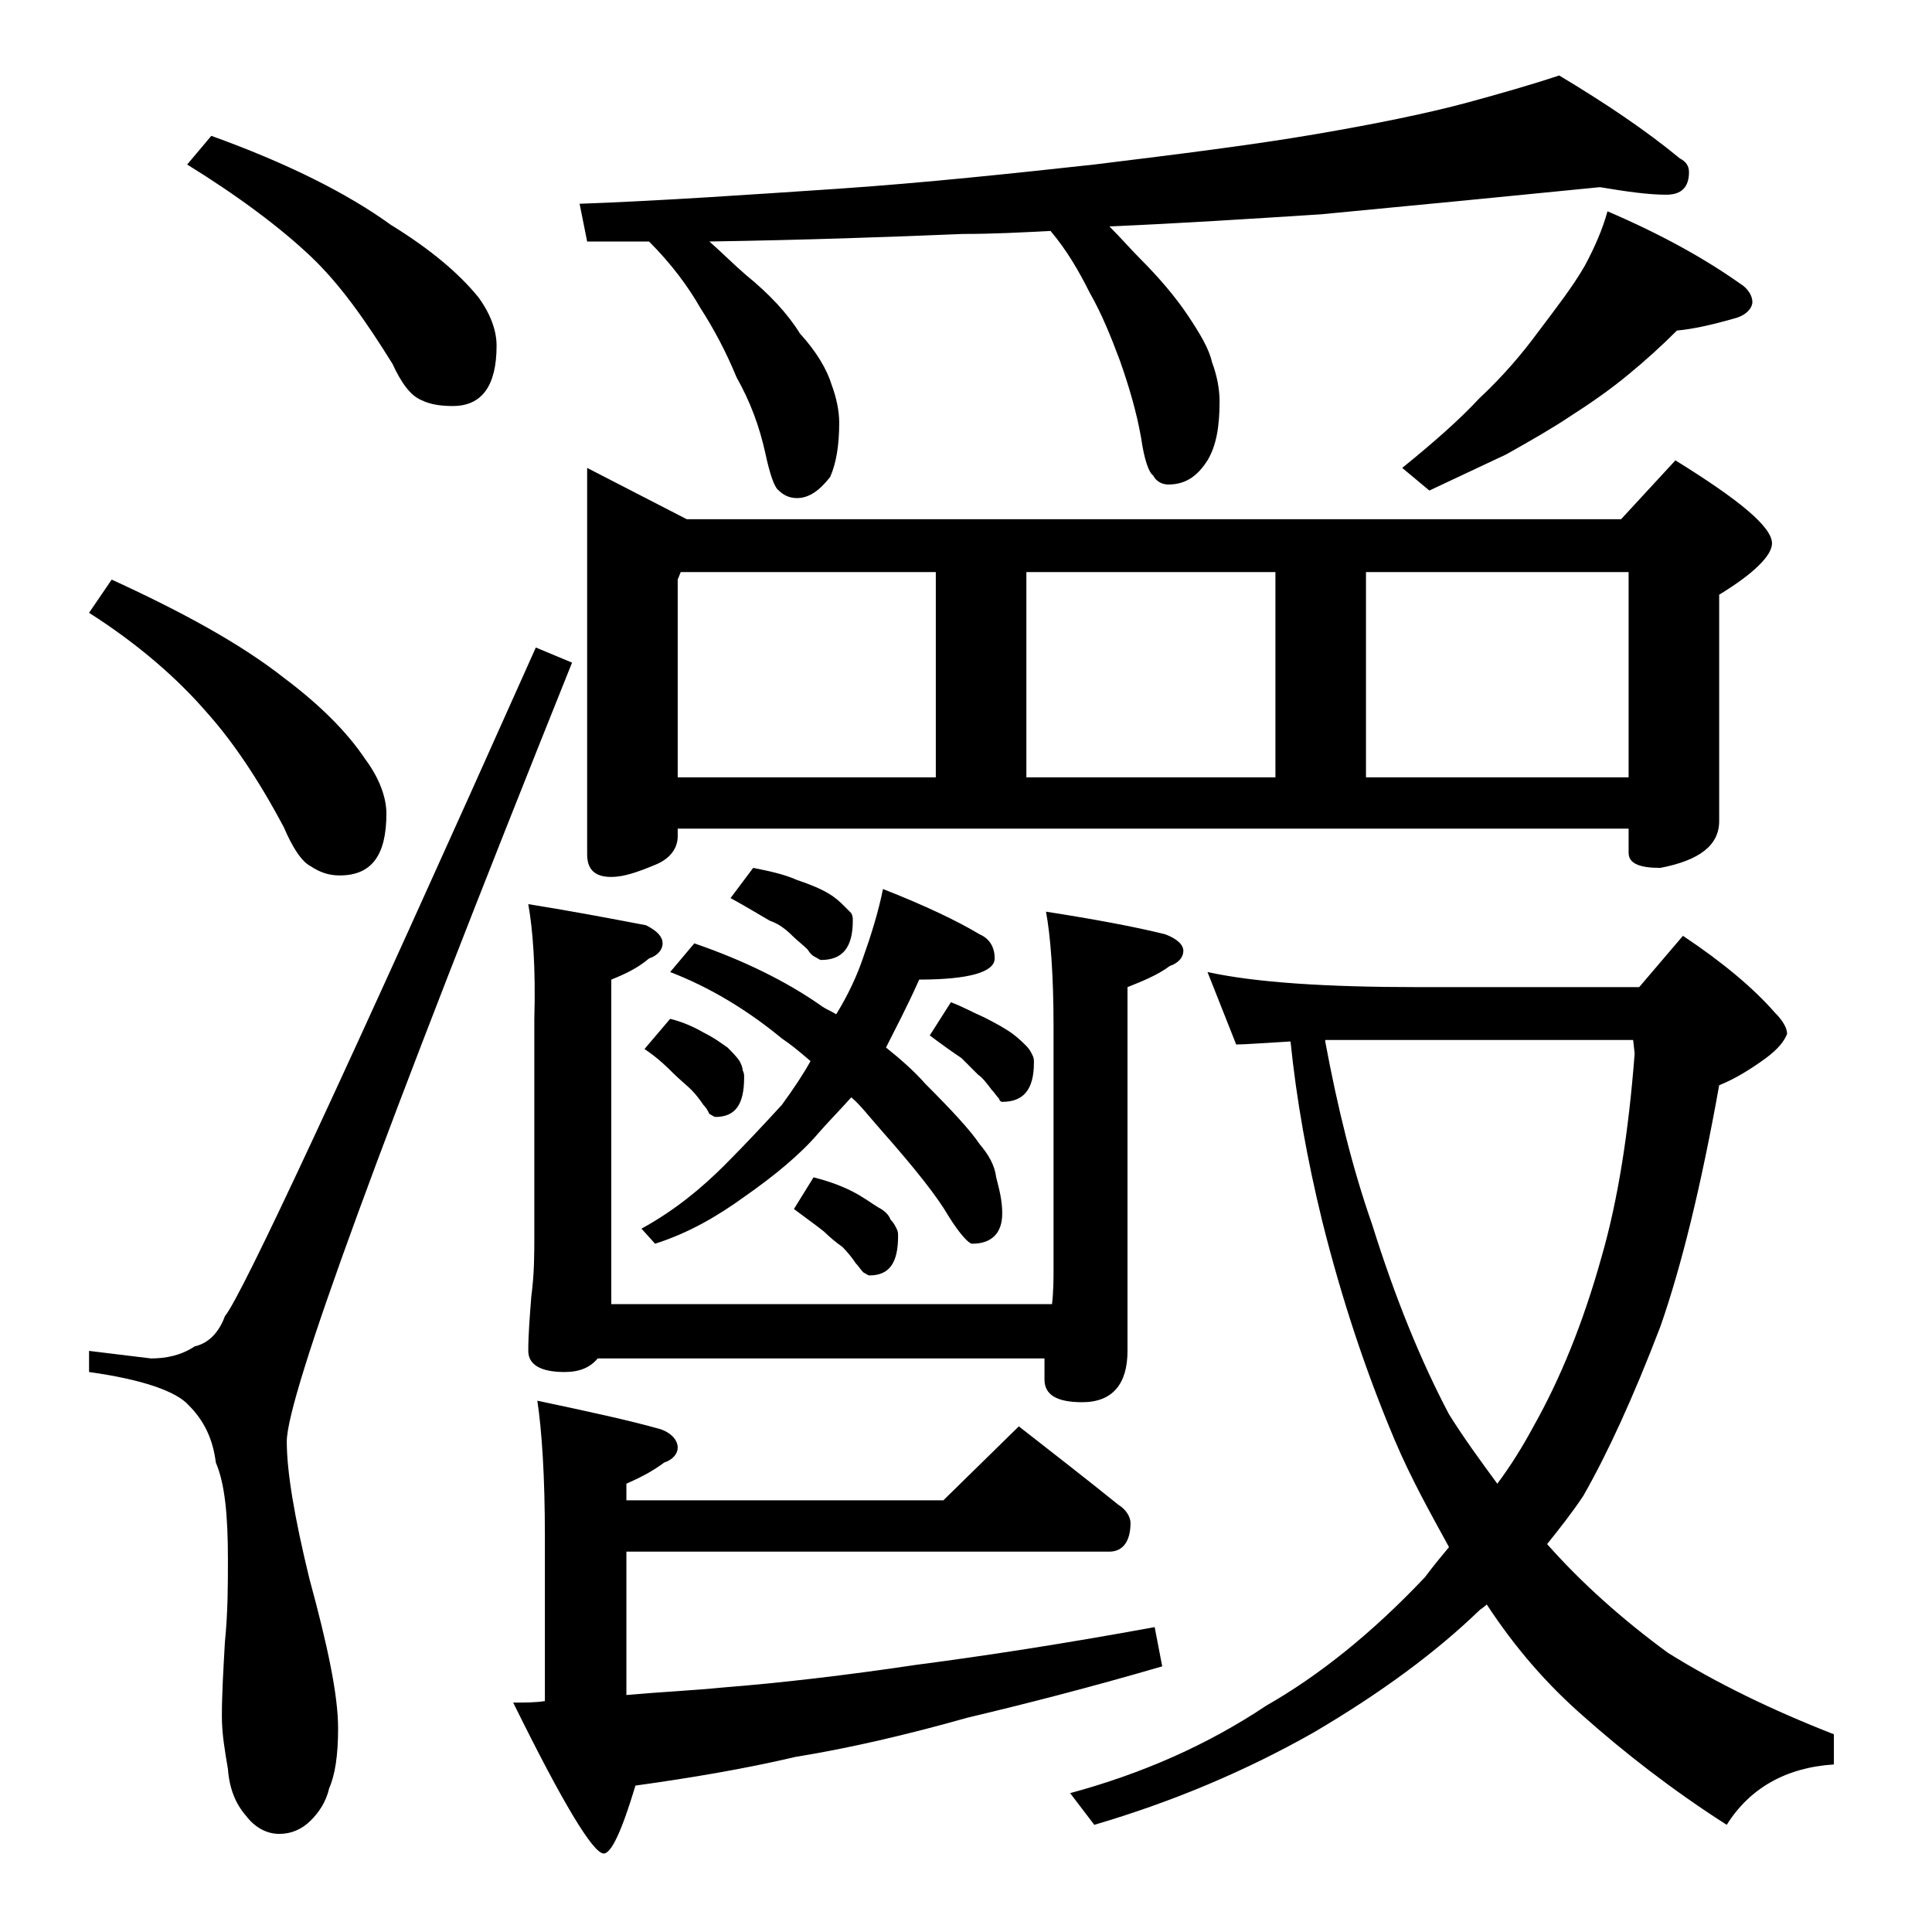
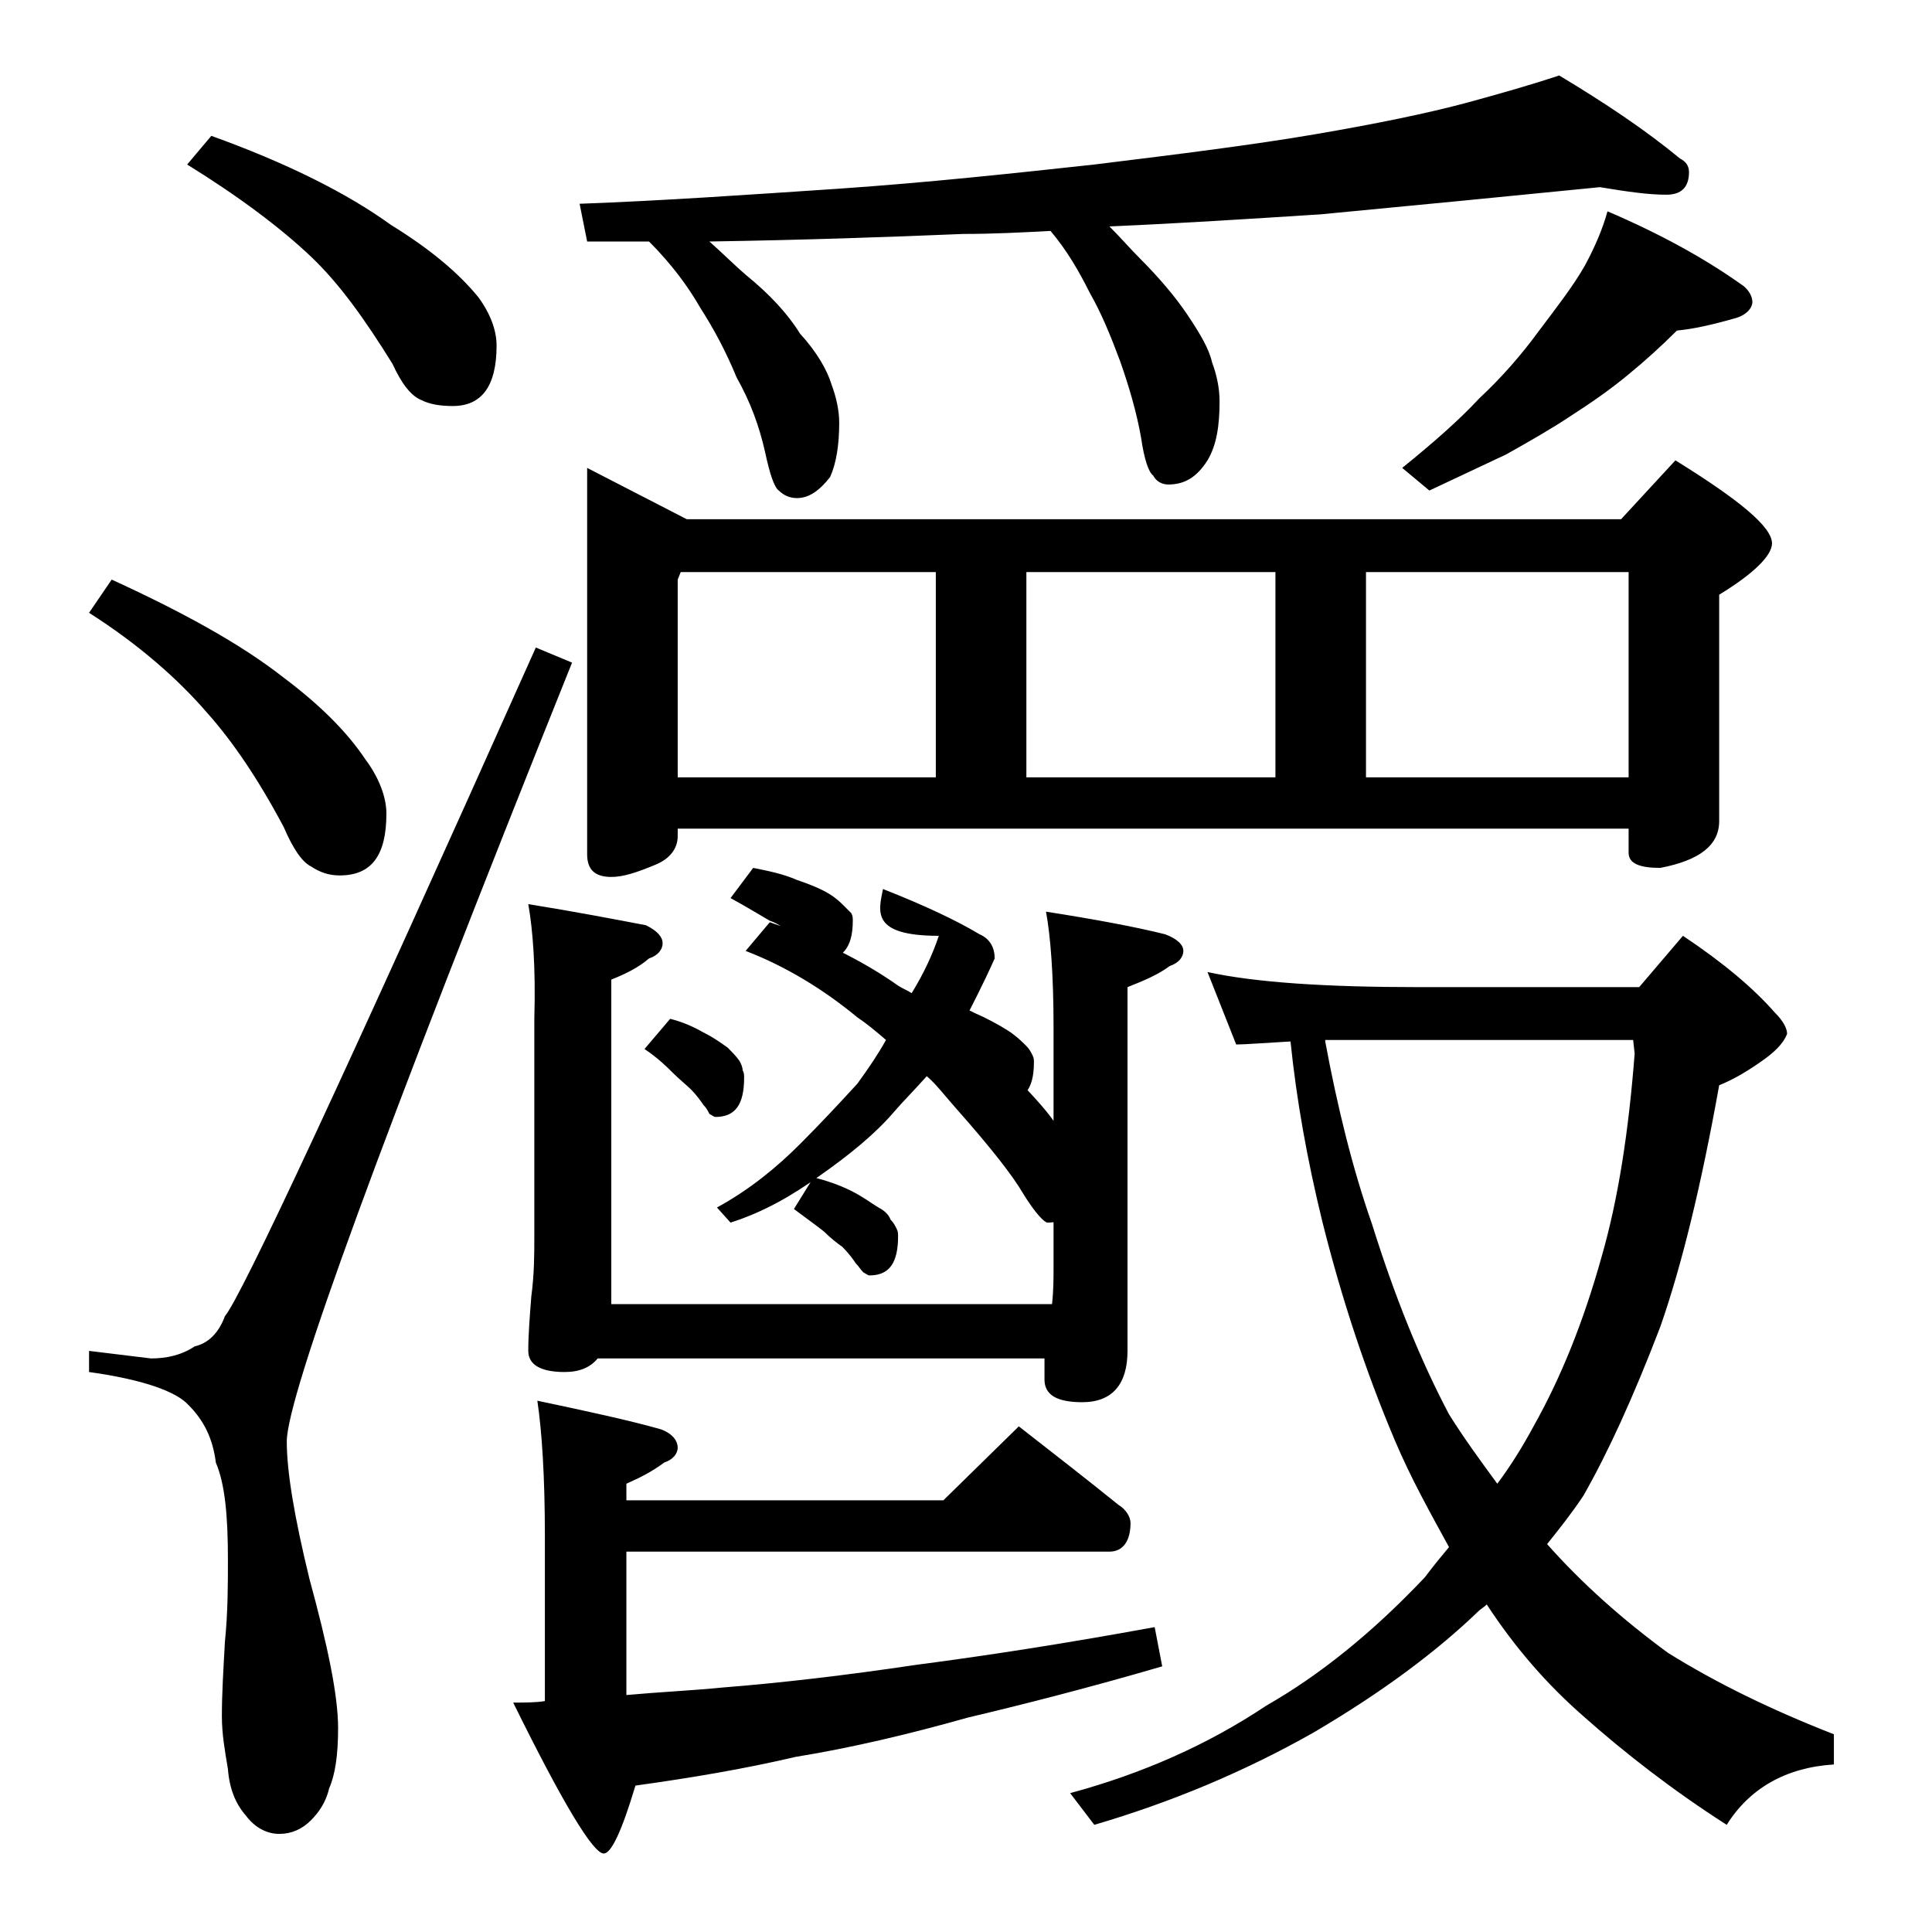
<svg xmlns="http://www.w3.org/2000/svg" version="1.1" id="Layer_1" x="0px" y="0px" viewBox="0 0 128 128" enable-background="new 0 0 128 128" xml:space="preserve">
-   <path d="M7.4,38.4c4.8,2.2,8.6,4.3,11.4,6.5c2.4,1.8,4.2,3.6,5.4,5.4c0.9,1.2,1.4,2.5,1.4,3.6c0,2.8-1,4.1-3.1,4.1  c-0.7,0-1.3-0.2-1.9-0.6c-0.6-0.3-1.2-1.2-1.8-2.6c-1.7-3.2-3.4-5.7-5.1-7.6c-1.9-2.2-4.5-4.5-7.8-6.6L7.4,38.4z M35.5,42.9l2.4,1  C25.3,75.3,19,92.5,19,95.5c0,2,0.5,5,1.5,9.1c1.2,4.4,1.9,7.7,1.9,9.9c0,1.8-0.2,3.1-0.6,4c-0.2,0.9-0.7,1.6-1.2,2.1  c-0.6,0.6-1.3,0.9-2.1,0.9c-0.8,0-1.6-0.4-2.2-1.2c-0.7-0.8-1.1-1.8-1.2-3.1c-0.2-1.2-0.4-2.3-0.4-3.5c0-1.5,0.1-3.1,0.2-4.9  c0.2-2,0.2-3.8,0.2-5.5c0-2.9-0.2-5-0.8-6.4c-0.2-1.6-0.8-2.8-1.8-3.8c-0.8-0.9-3-1.7-6.6-2.2v-1.4L10,90c1,0,2-0.2,2.9-0.8  c0.9-0.2,1.6-0.9,2-2C16,85.9,22.9,71.1,35.5,42.9z M14,9c5,1.8,9,3.8,11.9,5.9c2.6,1.6,4.5,3.2,5.8,4.8c0.8,1.1,1.2,2.2,1.2,3.2  c0,2.7-1,4-2.9,4c-0.8,0-1.5-0.1-2.1-0.4c-0.7-0.3-1.3-1.1-1.9-2.4c-1.8-2.9-3.5-5.3-5.4-7.1c-2-1.9-4.8-4-8.2-6.1L14,9z M67.5,94.5  c2.3,1.8,4.5,3.5,6.6,5.2c0.5,0.3,0.8,0.8,0.8,1.2c0,1.2-0.5,1.9-1.4,1.9h-32v9.5c2.2-0.2,4.4-0.3,6.4-0.5c3.8-0.3,8.1-0.8,12.8-1.5  c4.6-0.6,9.8-1.4,15.8-2.5l0.5,2.6c-4.8,1.4-9.1,2.5-12.9,3.4c-3.9,1.1-7.7,2-11.4,2.6c-3.4,0.8-7,1.4-10.6,1.9  c-0.9,3-1.6,4.5-2.1,4.5c-0.7,0-2.7-3.3-6-10c0.8,0,1.5,0,2.1-0.1v-10.9c0-4-0.2-7-0.5-9c3.3,0.7,6.1,1.3,8.2,1.9  c0.8,0.3,1.1,0.8,1.1,1.2c0,0.4-0.3,0.8-0.9,1c-0.8,0.6-1.6,1-2.5,1.4v1.1h21L67.5,94.5z M35,59.9c3.1,0.5,5.7,1,7.8,1.4  c0.8,0.4,1.1,0.8,1.1,1.2c0,0.4-0.3,0.8-0.9,1c-0.7,0.6-1.5,1-2.5,1.4v21.5h29.2c0.1-0.9,0.1-1.7,0.1-2.4V68c0-3.4-0.2-6-0.5-7.6  c3.2,0.5,5.9,1,7.9,1.5c0.8,0.3,1.2,0.7,1.2,1.1c0,0.4-0.3,0.8-0.9,1c-0.8,0.6-1.8,1-2.8,1.4v24.1c0,2.2-1,3.4-3,3.4  c-1.7,0-2.5-0.5-2.5-1.5V90H39.6c-0.5,0.6-1.2,0.9-2.2,0.9c-1.6,0-2.4-0.5-2.4-1.4c0-1.1,0.1-2.3,0.2-3.6c0.2-1.5,0.2-2.8,0.2-4  V67.5C35.5,64.1,35.3,61.6,35,59.9z M106,12.4c-6,0.6-12.2,1.2-18.5,1.8c-4.7,0.3-9.3,0.6-14,0.8c0.8,0.8,1.4,1.5,2,2.1  c1.3,1.3,2.4,2.6,3.2,3.8c0.8,1.2,1.4,2.2,1.6,3.1c0.3,0.8,0.5,1.7,0.5,2.6c0,1.6-0.2,2.9-0.8,3.9c-0.7,1.1-1.5,1.6-2.6,1.6  c-0.4,0-0.8-0.2-1-0.6c-0.3-0.2-0.6-1.1-0.8-2.5c-0.3-1.7-0.8-3.4-1.4-5.1c-0.6-1.6-1.2-3.1-2-4.5c-0.7-1.4-1.5-2.8-2.6-4.1  c-1.9,0.1-3.8,0.2-5.8,0.2c-4.8,0.2-10.4,0.4-16.8,0.5c0.9,0.8,1.7,1.6,2.4,2.2c1.6,1.3,2.8,2.6,3.6,3.9c1.1,1.2,1.8,2.4,2.1,3.4  c0.3,0.8,0.5,1.7,0.5,2.5c0,1.5-0.2,2.7-0.6,3.6c-0.7,0.9-1.4,1.4-2.2,1.4c-0.5,0-0.9-0.2-1.2-0.5c-0.3-0.2-0.6-1.1-0.9-2.5  c-0.4-1.8-1-3.4-1.9-5c-0.7-1.7-1.5-3.2-2.4-4.6c-0.8-1.4-1.9-2.9-3.4-4.4C41.8,16,40.4,16,38.9,16l-0.5-2.5  c5.5-0.2,11.2-0.6,17.2-1c5.8-0.4,11.4-1,16.9-1.6c5.7-0.7,10.5-1.3,14.6-2c4.1-0.7,7.5-1.4,10.1-2.1c2.2-0.6,4.3-1.2,6.1-1.8  c3,1.8,5.7,3.6,8,5.5c0.4,0.2,0.6,0.5,0.6,0.9c0,1-0.5,1.5-1.5,1.5C109.2,12.9,107.8,12.7,106,12.4z M38.9,31l6.6,3.4h61.9l3.6-3.9  c4.2,2.6,6.4,4.4,6.4,5.5c0,0.8-1.2,2-3.5,3.4v15c0,1.6-1.3,2.6-3.9,3.1c-1.4,0-2.1-0.3-2.1-1v-1.6h-63v0.5c0,0.8-0.5,1.5-1.5,1.9  c-1.2,0.5-2.1,0.8-2.9,0.8c-1.1,0-1.6-0.5-1.6-1.5V31z M58.5,58.9c2.8,1.1,4.9,2.1,6.4,3c0.7,0.3,1,0.9,1,1.6c0,0.9-1.7,1.4-5,1.4  c-0.8,1.8-1.6,3.3-2.2,4.5c1,0.8,1.9,1.6,2.6,2.4c1.8,1.8,3,3.1,3.6,4c0.6,0.7,1,1.4,1.1,2.2c0.2,0.8,0.4,1.5,0.4,2.4  c0,1.3-0.7,2-2,2c-0.2,0-0.8-0.6-1.6-1.9c-0.7-1.2-2.1-3-4.4-5.6c-0.8-0.9-1.4-1.7-2-2.2c-0.8,0.9-1.6,1.7-2.2,2.4  c-1.2,1.4-2.9,2.8-4.9,4.2c-1.8,1.3-3.7,2.4-5.9,3.1l-0.9-1c2.2-1.2,4-2.7,5.5-4.2c1.4-1.4,2.7-2.8,3.8-4c0.8-1.1,1.4-2,1.9-2.9  c-0.7-0.6-1.3-1.1-1.9-1.5c-2.3-1.9-4.8-3.4-7.4-4.4l1.6-1.9c3.2,1.1,6.1,2.5,8.5,4.2c0.3,0.2,0.6,0.3,0.9,0.5  c0.8-1.3,1.4-2.6,1.8-3.8C57.7,62,58.2,60.4,58.5,58.9z M44.4,67.5c0.8,0.2,1.5,0.5,2.2,0.9c0.8,0.4,1.3,0.8,1.6,1  c0.3,0.3,0.6,0.6,0.8,0.9c0.1,0.2,0.2,0.4,0.2,0.6c0.1,0.2,0.1,0.3,0.1,0.5c0,1.8-0.6,2.6-1.9,2.6c-0.1,0-0.2-0.1-0.4-0.2  c-0.1-0.2-0.2-0.4-0.4-0.6c-0.2-0.3-0.5-0.7-0.8-1c-0.3-0.3-0.8-0.7-1.2-1.1c-0.4-0.4-1-1-1.9-1.6L44.4,67.5z M44.9,51.5H62V37.9  H45.1l-0.2,0.5V51.5z M49.9,57.5c1,0.2,2,0.4,2.9,0.8c0.9,0.3,1.6,0.6,2.1,0.9c0.5,0.3,0.8,0.6,1,0.8c0.2,0.2,0.3,0.3,0.5,0.5  c0.1,0.2,0.1,0.3,0.1,0.5c0,1.8-0.7,2.6-2.1,2.6c-0.1,0-0.2-0.1-0.4-0.2c-0.2-0.1-0.3-0.2-0.5-0.5c-0.3-0.3-0.7-0.6-1-0.9  c-0.4-0.4-0.9-0.8-1.5-1c-0.7-0.4-1.5-0.9-2.6-1.5L49.9,57.5z M53.9,78c0.8,0.2,1.7,0.5,2.5,0.9c0.8,0.4,1.3,0.8,1.8,1.1  c0.4,0.2,0.7,0.5,0.8,0.8c0.2,0.2,0.3,0.4,0.4,0.6c0.1,0.2,0.1,0.3,0.1,0.5c0,1.8-0.6,2.6-1.9,2.6c-0.1,0-0.2-0.1-0.4-0.2  c-0.2-0.2-0.3-0.4-0.5-0.6c-0.2-0.3-0.5-0.7-0.9-1.1c-0.3-0.2-0.8-0.6-1.2-1c-0.5-0.4-1.2-0.9-2-1.5L53.9,78z M63,66.4  c0.8,0.3,1.5,0.7,2.2,1c0.8,0.4,1.5,0.8,1.9,1.1c0.4,0.3,0.7,0.6,0.9,0.8c0.2,0.2,0.3,0.4,0.4,0.6c0.1,0.2,0.1,0.3,0.1,0.5  c0,1.8-0.7,2.6-2.1,2.6c-0.1,0-0.2-0.1-0.2-0.2c-0.2-0.2-0.3-0.4-0.5-0.6c-0.3-0.4-0.6-0.8-0.9-1c-0.3-0.3-0.7-0.7-1.1-1.1  c-0.6-0.4-1.3-0.9-2.1-1.5L63,66.4z M68,51.5h16.5V37.9H68V51.5z M80,64.4c3.2,0.7,7.9,1,14,1h14.6l2.9-3.4c2.7,1.8,4.7,3.5,6.1,5.1  c0.5,0.5,0.8,1,0.8,1.4c-0.2,0.5-0.6,1-1.4,1.6c-1.1,0.8-2.1,1.4-3.1,1.8c-1.2,6.7-2.5,12-3.9,16c-1.8,4.7-3.5,8.4-5.1,11.2  c-0.8,1.2-1.6,2.2-2.4,3.2c2.3,2.6,5,5,8,7.2c3.2,2,6.9,3.8,11,5.4v2c-3.2,0.2-5.6,1.6-7.1,4c-3.6-2.3-6.8-4.8-9.5-7.2  c-2.4-2.1-4.5-4.5-6.4-7.4c-0.2,0.2-0.4,0.3-0.5,0.4c-2.8,2.7-6.4,5.4-11,8.1c-4.6,2.6-9.4,4.6-14.5,6.1l-1.6-2.1  c4.8-1.3,9.1-3.2,13-5.8c3.5-2,7-4.8,10.5-8.5c0.6-0.8,1.1-1.4,1.6-2c-1.2-2.2-2.5-4.5-3.6-7.1c-1.9-4.5-3.5-9.3-4.8-14.5  c-1-4.1-1.7-8-2.1-11.9c-1.8,0.1-3,0.2-3.6,0.2L80,64.4z M87.8,69c0.8,4.3,1.8,8.4,3.1,12.1c1.5,4.8,3.2,9,5.1,12.6  c1,1.6,2.1,3.1,3.2,4.6c0.9-1.2,1.7-2.5,2.4-3.8c1.8-3.2,3.3-6.9,4.5-11.2c1.1-3.8,1.8-8.3,2.2-13.5l-0.1-0.9H87.8z M90.5,51.5h17.4  V37.9H90.5V51.5z M106.5,14c3.5,1.5,6.4,3.1,8.8,4.8c0.5,0.3,0.8,0.8,0.8,1.2s-0.4,0.9-1.2,1.1c-1.4,0.4-2.7,0.7-3.8,0.8  c-1,1-2.1,2-3.2,2.9c-1.2,1-2.5,1.9-3.9,2.8c-1.2,0.8-2.6,1.6-4.2,2.5c-1.7,0.8-3.4,1.6-5.1,2.4L92.9,31c2.1-1.7,3.8-3.2,5.1-4.6  c1.5-1.4,2.8-2.9,3.9-4.4c1.2-1.6,2.3-3,3.1-4.4C105.7,16.3,106.2,15.1,106.5,14z" />
+   <path d="M7.4,38.4c4.8,2.2,8.6,4.3,11.4,6.5c2.4,1.8,4.2,3.6,5.4,5.4c0.9,1.2,1.4,2.5,1.4,3.6c0,2.8-1,4.1-3.1,4.1  c-0.7,0-1.3-0.2-1.9-0.6c-0.6-0.3-1.2-1.2-1.8-2.6c-1.7-3.2-3.4-5.7-5.1-7.6c-1.9-2.2-4.5-4.5-7.8-6.6L7.4,38.4z M35.5,42.9l2.4,1  C25.3,75.3,19,92.5,19,95.5c0,2,0.5,5,1.5,9.1c1.2,4.4,1.9,7.7,1.9,9.9c0,1.8-0.2,3.1-0.6,4c-0.2,0.9-0.7,1.6-1.2,2.1  c-0.6,0.6-1.3,0.9-2.1,0.9c-0.8,0-1.6-0.4-2.2-1.2c-0.7-0.8-1.1-1.8-1.2-3.1c-0.2-1.2-0.4-2.3-0.4-3.5c0-1.5,0.1-3.1,0.2-4.9  c0.2-2,0.2-3.8,0.2-5.5c0-2.9-0.2-5-0.8-6.4c-0.2-1.6-0.8-2.8-1.8-3.8c-0.8-0.9-3-1.7-6.6-2.2v-1.4L10,90c1,0,2-0.2,2.9-0.8  c0.9-0.2,1.6-0.9,2-2C16,85.9,22.9,71.1,35.5,42.9z M14,9c5,1.8,9,3.8,11.9,5.9c2.6,1.6,4.5,3.2,5.8,4.8c0.8,1.1,1.2,2.2,1.2,3.2  c0,2.7-1,4-2.9,4c-0.8,0-1.5-0.1-2.1-0.4c-0.7-0.3-1.3-1.1-1.9-2.4c-1.8-2.9-3.5-5.3-5.4-7.1c-2-1.9-4.8-4-8.2-6.1L14,9z M67.5,94.5  c2.3,1.8,4.5,3.5,6.6,5.2c0.5,0.3,0.8,0.8,0.8,1.2c0,1.2-0.5,1.9-1.4,1.9h-32v9.5c2.2-0.2,4.4-0.3,6.4-0.5c3.8-0.3,8.1-0.8,12.8-1.5  c4.6-0.6,9.8-1.4,15.8-2.5l0.5,2.6c-4.8,1.4-9.1,2.5-12.9,3.4c-3.9,1.1-7.7,2-11.4,2.6c-3.4,0.8-7,1.4-10.6,1.9  c-0.9,3-1.6,4.5-2.1,4.5c-0.7,0-2.7-3.3-6-10c0.8,0,1.5,0,2.1-0.1v-10.9c0-4-0.2-7-0.5-9c3.3,0.7,6.1,1.3,8.2,1.9  c0.8,0.3,1.1,0.8,1.1,1.2c0,0.4-0.3,0.8-0.9,1c-0.8,0.6-1.6,1-2.5,1.4v1.1h21L67.5,94.5z M35,59.9c3.1,0.5,5.7,1,7.8,1.4  c0.8,0.4,1.1,0.8,1.1,1.2c0,0.4-0.3,0.8-0.9,1c-0.7,0.6-1.5,1-2.5,1.4v21.5h29.2c0.1-0.9,0.1-1.7,0.1-2.4V68c0-3.4-0.2-6-0.5-7.6  c3.2,0.5,5.9,1,7.9,1.5c0.8,0.3,1.2,0.7,1.2,1.1c0,0.4-0.3,0.8-0.9,1c-0.8,0.6-1.8,1-2.8,1.4v24.1c0,2.2-1,3.4-3,3.4  c-1.7,0-2.5-0.5-2.5-1.5V90H39.6c-0.5,0.6-1.2,0.9-2.2,0.9c-1.6,0-2.4-0.5-2.4-1.4c0-1.1,0.1-2.3,0.2-3.6c0.2-1.5,0.2-2.8,0.2-4  V67.5C35.5,64.1,35.3,61.6,35,59.9z M106,12.4c-6,0.6-12.2,1.2-18.5,1.8c-4.7,0.3-9.3,0.6-14,0.8c0.8,0.8,1.4,1.5,2,2.1  c1.3,1.3,2.4,2.6,3.2,3.8c0.8,1.2,1.4,2.2,1.6,3.1c0.3,0.8,0.5,1.7,0.5,2.6c0,1.6-0.2,2.9-0.8,3.9c-0.7,1.1-1.5,1.6-2.6,1.6  c-0.4,0-0.8-0.2-1-0.6c-0.3-0.2-0.6-1.1-0.8-2.5c-0.3-1.7-0.8-3.4-1.4-5.1c-0.6-1.6-1.2-3.1-2-4.5c-0.7-1.4-1.5-2.8-2.6-4.1  c-1.9,0.1-3.8,0.2-5.8,0.2c-4.8,0.2-10.4,0.4-16.8,0.5c0.9,0.8,1.7,1.6,2.4,2.2c1.6,1.3,2.8,2.6,3.6,3.9c1.1,1.2,1.8,2.4,2.1,3.4  c0.3,0.8,0.5,1.7,0.5,2.5c0,1.5-0.2,2.7-0.6,3.6c-0.7,0.9-1.4,1.4-2.2,1.4c-0.5,0-0.9-0.2-1.2-0.5c-0.3-0.2-0.6-1.1-0.9-2.5  c-0.4-1.8-1-3.4-1.9-5c-0.7-1.7-1.5-3.2-2.4-4.6c-0.8-1.4-1.9-2.9-3.4-4.4C41.8,16,40.4,16,38.9,16l-0.5-2.5  c5.5-0.2,11.2-0.6,17.2-1c5.8-0.4,11.4-1,16.9-1.6c5.7-0.7,10.5-1.3,14.6-2c4.1-0.7,7.5-1.4,10.1-2.1c2.2-0.6,4.3-1.2,6.1-1.8  c3,1.8,5.7,3.6,8,5.5c0.4,0.2,0.6,0.5,0.6,0.9c0,1-0.5,1.5-1.5,1.5C109.2,12.9,107.8,12.7,106,12.4z M38.9,31l6.6,3.4h61.9l3.6-3.9  c4.2,2.6,6.4,4.4,6.4,5.5c0,0.8-1.2,2-3.5,3.4v15c0,1.6-1.3,2.6-3.9,3.1c-1.4,0-2.1-0.3-2.1-1v-1.6h-63v0.5c0,0.8-0.5,1.5-1.5,1.9  c-1.2,0.5-2.1,0.8-2.9,0.8c-1.1,0-1.6-0.5-1.6-1.5V31z M58.5,58.9c2.8,1.1,4.9,2.1,6.4,3c0.7,0.3,1,0.9,1,1.6c-0.8,1.8-1.6,3.3-2.2,4.5c1,0.8,1.9,1.6,2.6,2.4c1.8,1.8,3,3.1,3.6,4c0.6,0.7,1,1.4,1.1,2.2c0.2,0.8,0.4,1.5,0.4,2.4  c0,1.3-0.7,2-2,2c-0.2,0-0.8-0.6-1.6-1.9c-0.7-1.2-2.1-3-4.4-5.6c-0.8-0.9-1.4-1.7-2-2.2c-0.8,0.9-1.6,1.7-2.2,2.4  c-1.2,1.4-2.9,2.8-4.9,4.2c-1.8,1.3-3.7,2.4-5.9,3.1l-0.9-1c2.2-1.2,4-2.7,5.5-4.2c1.4-1.4,2.7-2.8,3.8-4c0.8-1.1,1.4-2,1.9-2.9  c-0.7-0.6-1.3-1.1-1.9-1.5c-2.3-1.9-4.8-3.4-7.4-4.4l1.6-1.9c3.2,1.1,6.1,2.5,8.5,4.2c0.3,0.2,0.6,0.3,0.9,0.5  c0.8-1.3,1.4-2.6,1.8-3.8C57.7,62,58.2,60.4,58.5,58.9z M44.4,67.5c0.8,0.2,1.5,0.5,2.2,0.9c0.8,0.4,1.3,0.8,1.6,1  c0.3,0.3,0.6,0.6,0.8,0.9c0.1,0.2,0.2,0.4,0.2,0.6c0.1,0.2,0.1,0.3,0.1,0.5c0,1.8-0.6,2.6-1.9,2.6c-0.1,0-0.2-0.1-0.4-0.2  c-0.1-0.2-0.2-0.4-0.4-0.6c-0.2-0.3-0.5-0.7-0.8-1c-0.3-0.3-0.8-0.7-1.2-1.1c-0.4-0.4-1-1-1.9-1.6L44.4,67.5z M44.9,51.5H62V37.9  H45.1l-0.2,0.5V51.5z M49.9,57.5c1,0.2,2,0.4,2.9,0.8c0.9,0.3,1.6,0.6,2.1,0.9c0.5,0.3,0.8,0.6,1,0.8c0.2,0.2,0.3,0.3,0.5,0.5  c0.1,0.2,0.1,0.3,0.1,0.5c0,1.8-0.7,2.6-2.1,2.6c-0.1,0-0.2-0.1-0.4-0.2c-0.2-0.1-0.3-0.2-0.5-0.5c-0.3-0.3-0.7-0.6-1-0.9  c-0.4-0.4-0.9-0.8-1.5-1c-0.7-0.4-1.5-0.9-2.6-1.5L49.9,57.5z M53.9,78c0.8,0.2,1.7,0.5,2.5,0.9c0.8,0.4,1.3,0.8,1.8,1.1  c0.4,0.2,0.7,0.5,0.8,0.8c0.2,0.2,0.3,0.4,0.4,0.6c0.1,0.2,0.1,0.3,0.1,0.5c0,1.8-0.6,2.6-1.9,2.6c-0.1,0-0.2-0.1-0.4-0.2  c-0.2-0.2-0.3-0.4-0.5-0.6c-0.2-0.3-0.5-0.7-0.9-1.1c-0.3-0.2-0.8-0.6-1.2-1c-0.5-0.4-1.2-0.9-2-1.5L53.9,78z M63,66.4  c0.8,0.3,1.5,0.7,2.2,1c0.8,0.4,1.5,0.8,1.9,1.1c0.4,0.3,0.7,0.6,0.9,0.8c0.2,0.2,0.3,0.4,0.4,0.6c0.1,0.2,0.1,0.3,0.1,0.5  c0,1.8-0.7,2.6-2.1,2.6c-0.1,0-0.2-0.1-0.2-0.2c-0.2-0.2-0.3-0.4-0.5-0.6c-0.3-0.4-0.6-0.8-0.9-1c-0.3-0.3-0.7-0.7-1.1-1.1  c-0.6-0.4-1.3-0.9-2.1-1.5L63,66.4z M68,51.5h16.5V37.9H68V51.5z M80,64.4c3.2,0.7,7.9,1,14,1h14.6l2.9-3.4c2.7,1.8,4.7,3.5,6.1,5.1  c0.5,0.5,0.8,1,0.8,1.4c-0.2,0.5-0.6,1-1.4,1.6c-1.1,0.8-2.1,1.4-3.1,1.8c-1.2,6.7-2.5,12-3.9,16c-1.8,4.7-3.5,8.4-5.1,11.2  c-0.8,1.2-1.6,2.2-2.4,3.2c2.3,2.6,5,5,8,7.2c3.2,2,6.9,3.8,11,5.4v2c-3.2,0.2-5.6,1.6-7.1,4c-3.6-2.3-6.8-4.8-9.5-7.2  c-2.4-2.1-4.5-4.5-6.4-7.4c-0.2,0.2-0.4,0.3-0.5,0.4c-2.8,2.7-6.4,5.4-11,8.1c-4.6,2.6-9.4,4.6-14.5,6.1l-1.6-2.1  c4.8-1.3,9.1-3.2,13-5.8c3.5-2,7-4.8,10.5-8.5c0.6-0.8,1.1-1.4,1.6-2c-1.2-2.2-2.5-4.5-3.6-7.1c-1.9-4.5-3.5-9.3-4.8-14.5  c-1-4.1-1.7-8-2.1-11.9c-1.8,0.1-3,0.2-3.6,0.2L80,64.4z M87.8,69c0.8,4.3,1.8,8.4,3.1,12.1c1.5,4.8,3.2,9,5.1,12.6  c1,1.6,2.1,3.1,3.2,4.6c0.9-1.2,1.7-2.5,2.4-3.8c1.8-3.2,3.3-6.9,4.5-11.2c1.1-3.8,1.8-8.3,2.2-13.5l-0.1-0.9H87.8z M90.5,51.5h17.4  V37.9H90.5V51.5z M106.5,14c3.5,1.5,6.4,3.1,8.8,4.8c0.5,0.3,0.8,0.8,0.8,1.2s-0.4,0.9-1.2,1.1c-1.4,0.4-2.7,0.7-3.8,0.8  c-1,1-2.1,2-3.2,2.9c-1.2,1-2.5,1.9-3.9,2.8c-1.2,0.8-2.6,1.6-4.2,2.5c-1.7,0.8-3.4,1.6-5.1,2.4L92.9,31c2.1-1.7,3.8-3.2,5.1-4.6  c1.5-1.4,2.8-2.9,3.9-4.4c1.2-1.6,2.3-3,3.1-4.4C105.7,16.3,106.2,15.1,106.5,14z" />
</svg>